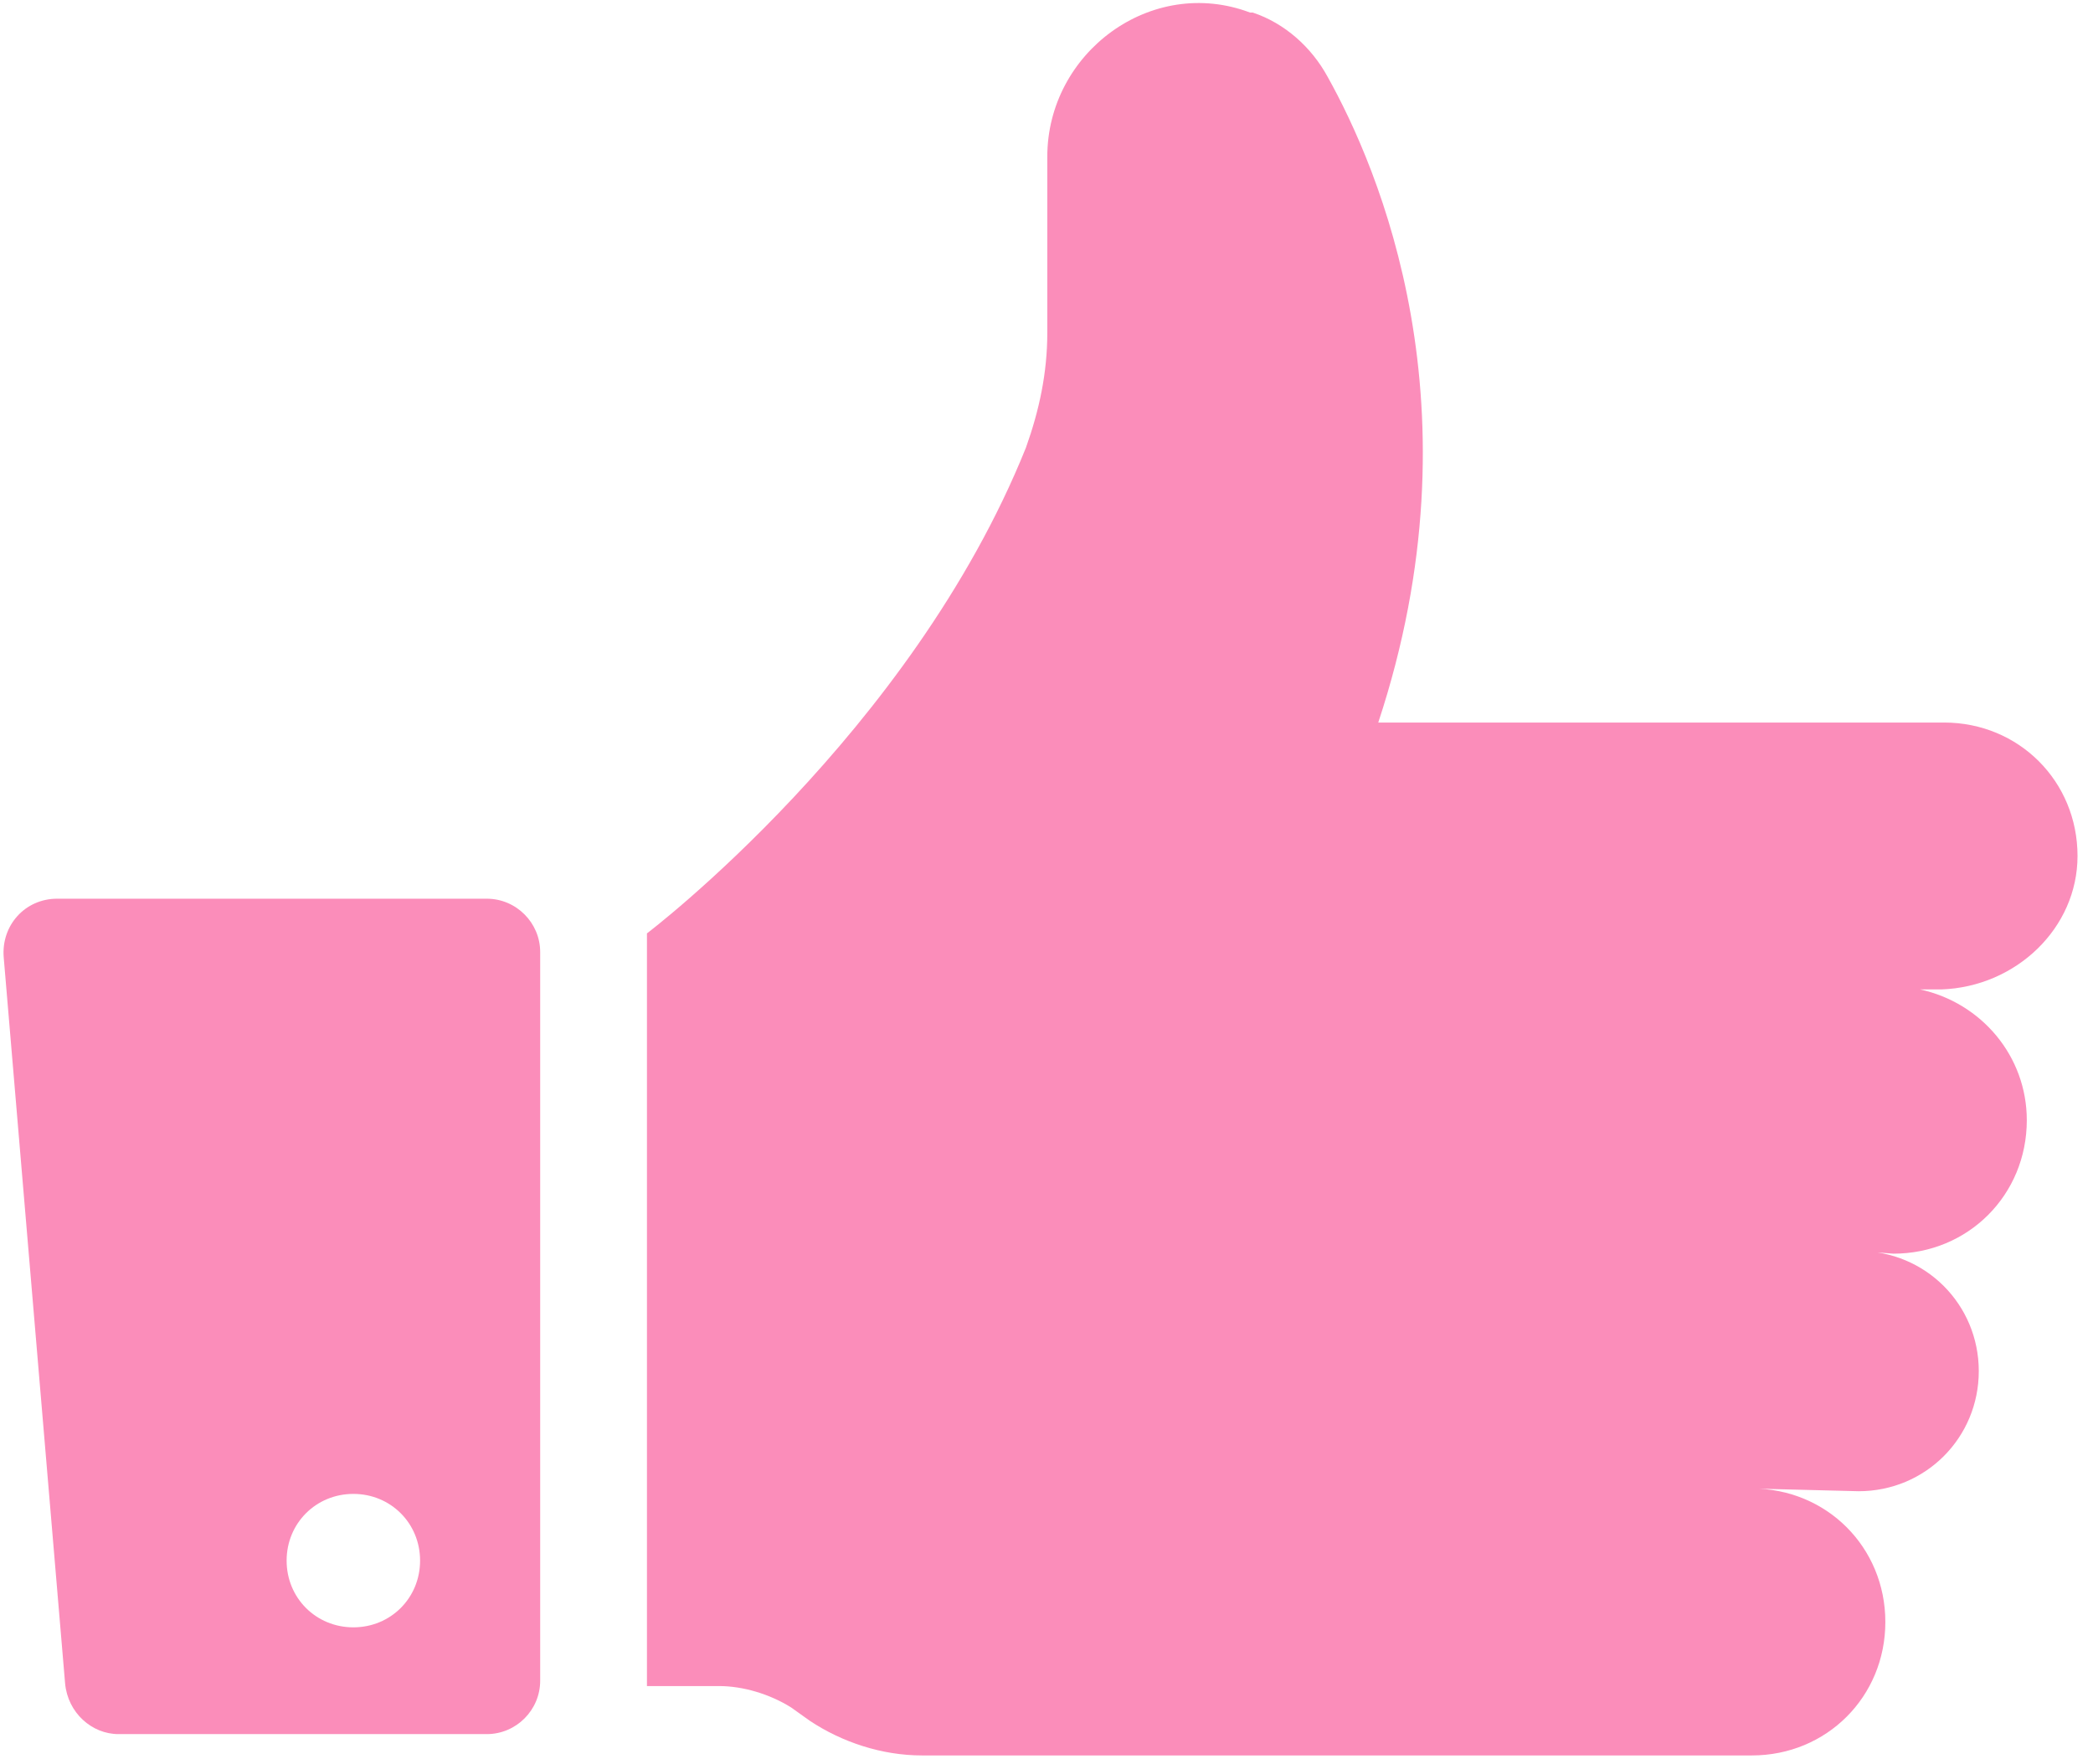
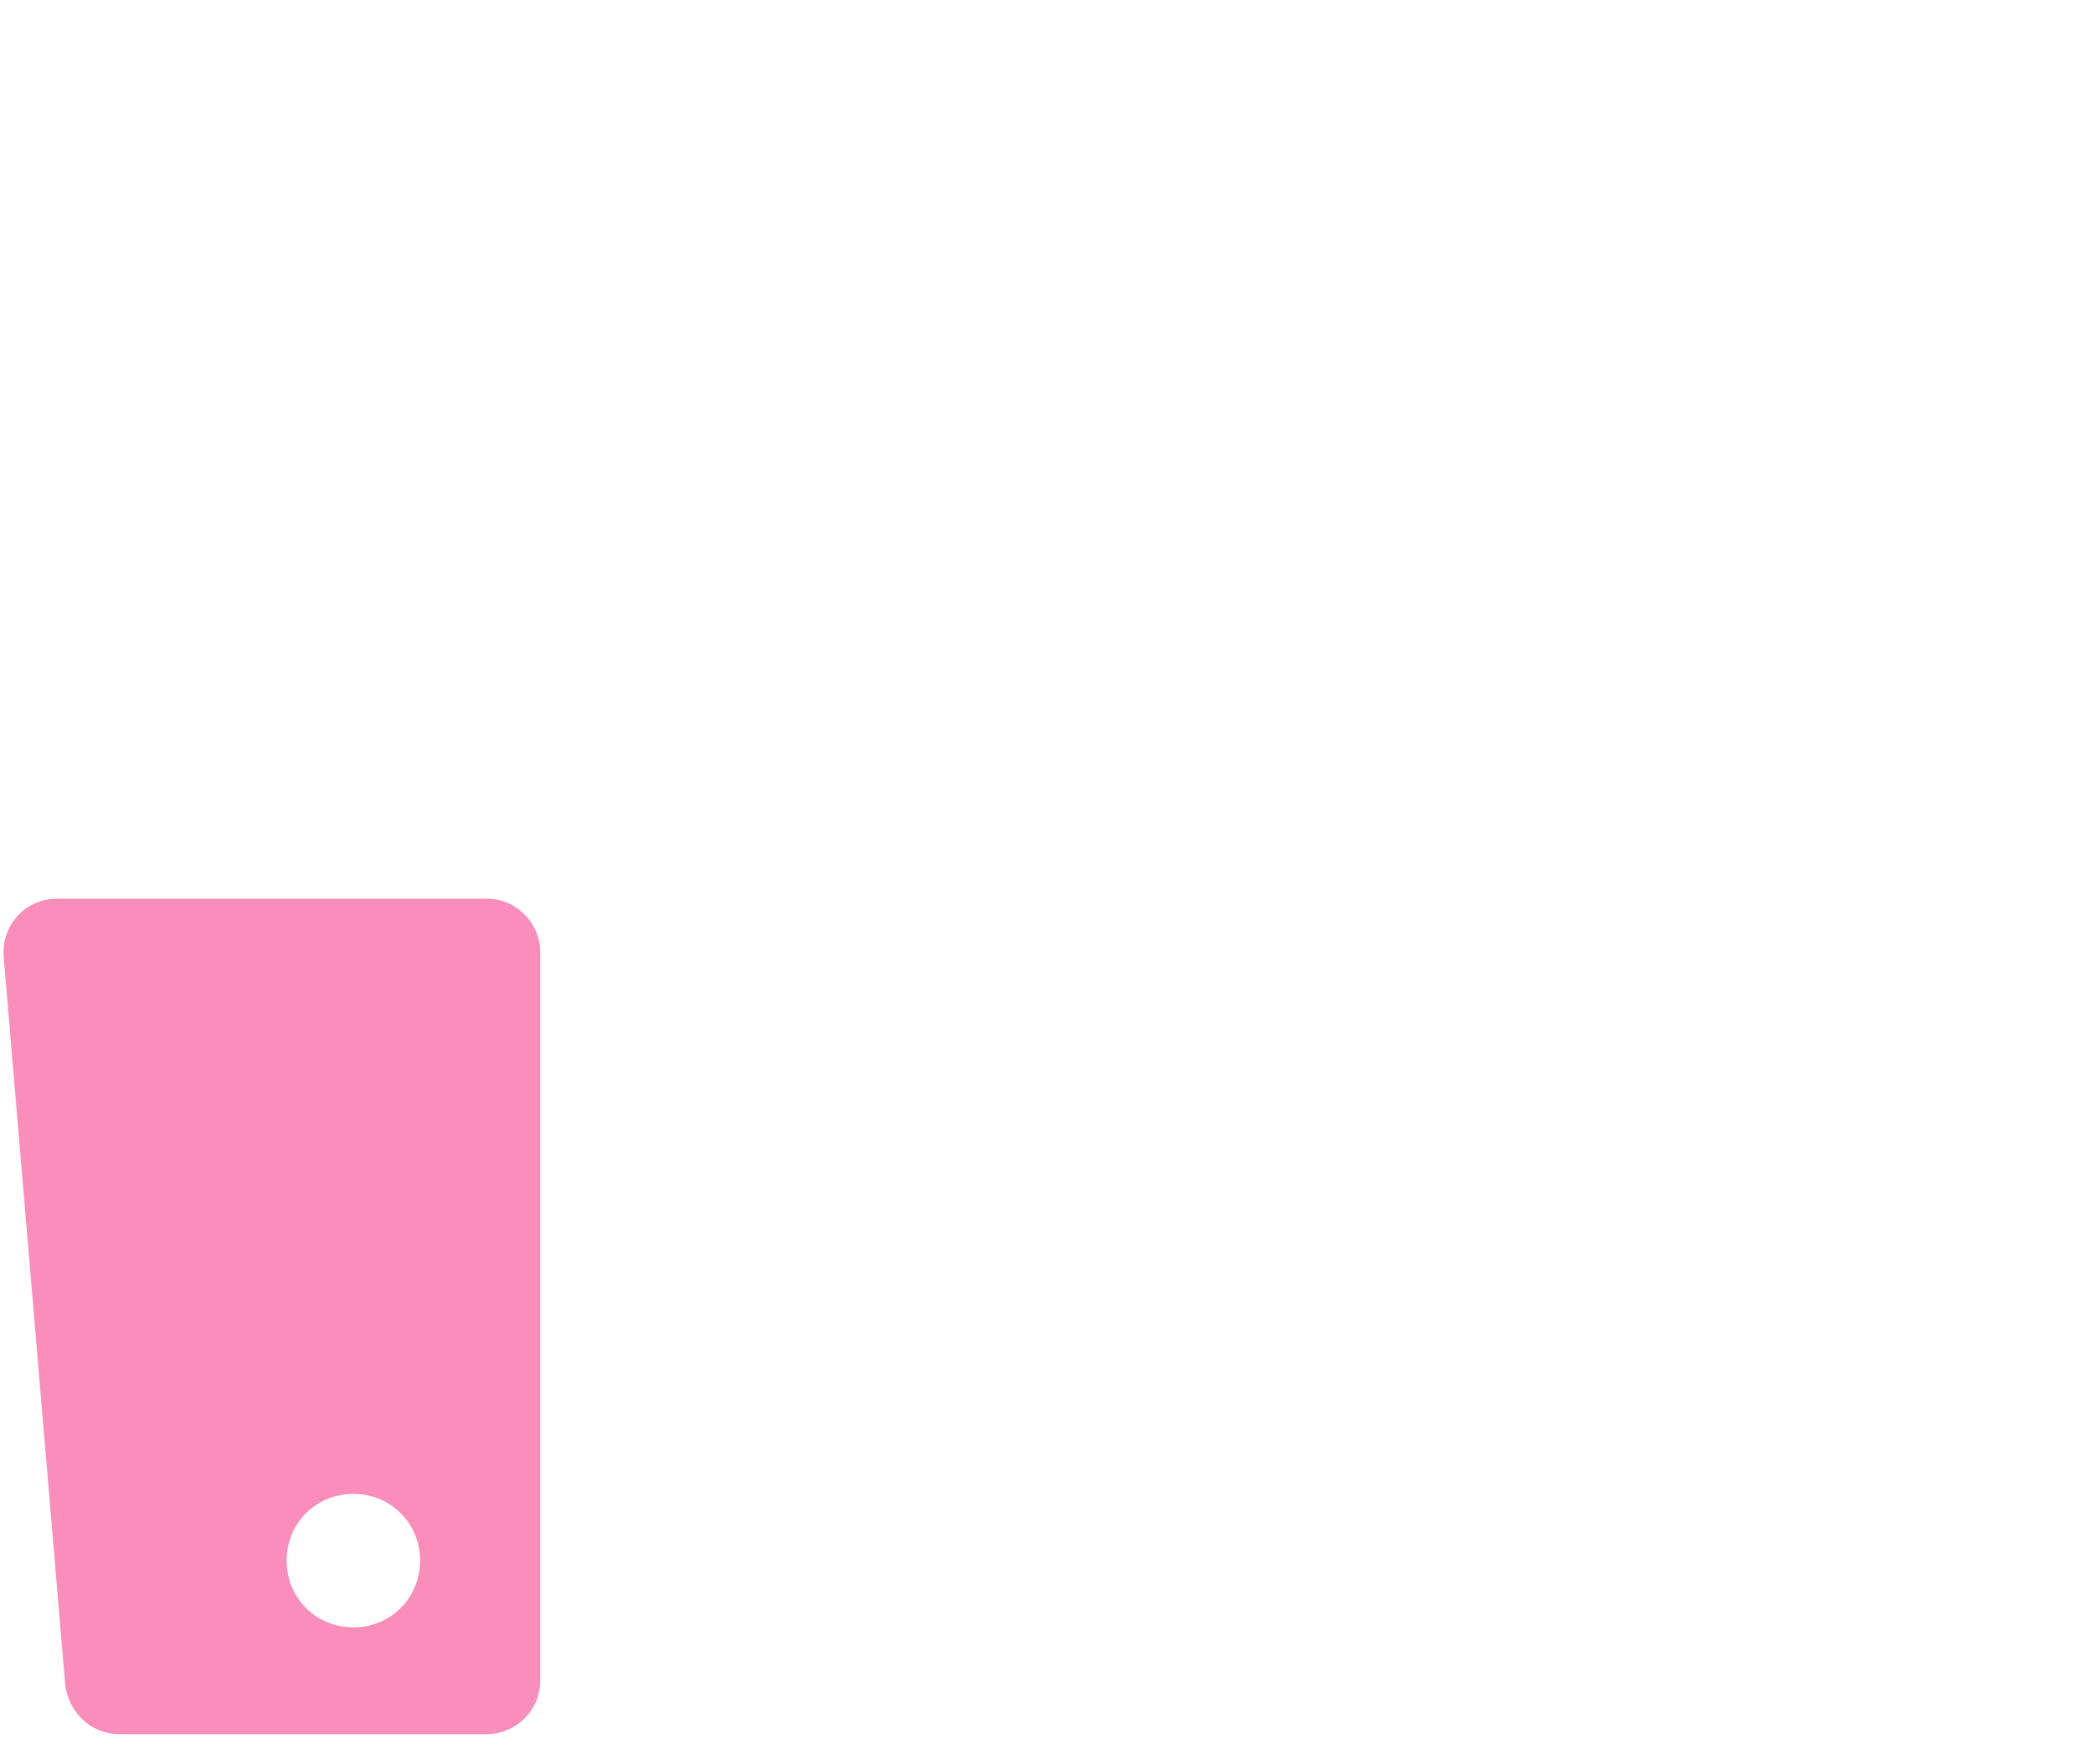
<svg xmlns="http://www.w3.org/2000/svg" width="89" height="75" viewBox="0 0 89 75" fill="none">
-   <path d="M88.342 36.398C88.342 33.221 85.845 30.724 82.667 30.724H82.327H78.354H58.607C63.033 17.332 58.607 7.117 56.45 3.259C55.769 2.01 54.635 0.989 53.273 0.535H53.159C48.96 -1.054 44.534 2.237 44.534 6.663V14.154C44.534 15.856 44.193 17.445 43.626 19.034C38.745 31.178 27.51 39.69 27.51 39.69V71.695H30.574C31.596 71.695 32.73 72.035 33.638 72.603L34.433 73.17C35.795 74.078 37.497 74.645 39.2 74.645H70.183H74.496C77.674 74.645 80.17 72.149 80.17 68.971C80.17 65.793 77.674 63.296 74.496 63.296L79.035 63.41C81.873 63.41 84.143 61.14 84.143 58.303C84.143 55.465 81.873 53.195 79.035 53.195L80.511 53.309C83.689 53.309 86.185 50.812 86.185 47.634C86.185 44.91 84.256 42.641 81.646 42.073H82.554C85.731 41.96 88.342 39.463 88.342 36.398Z" fill="#FB8DBA" />
  <path d="M2.428 38.215C1.066 38.215 0.045 39.35 0.158 40.712L2.768 71.582C2.882 72.83 3.903 73.738 5.038 73.738H20.7C21.949 73.738 22.97 72.717 22.97 71.468V40.485C22.97 39.236 21.949 38.215 20.7 38.215H2.428ZM15.026 69.198C13.437 69.198 12.188 67.95 12.188 66.361C12.188 64.772 13.437 63.524 15.026 63.524C16.614 63.524 17.863 64.772 17.863 66.361C17.863 67.95 16.614 69.198 15.026 69.198Z" fill="#FB8DBA" />
</svg>